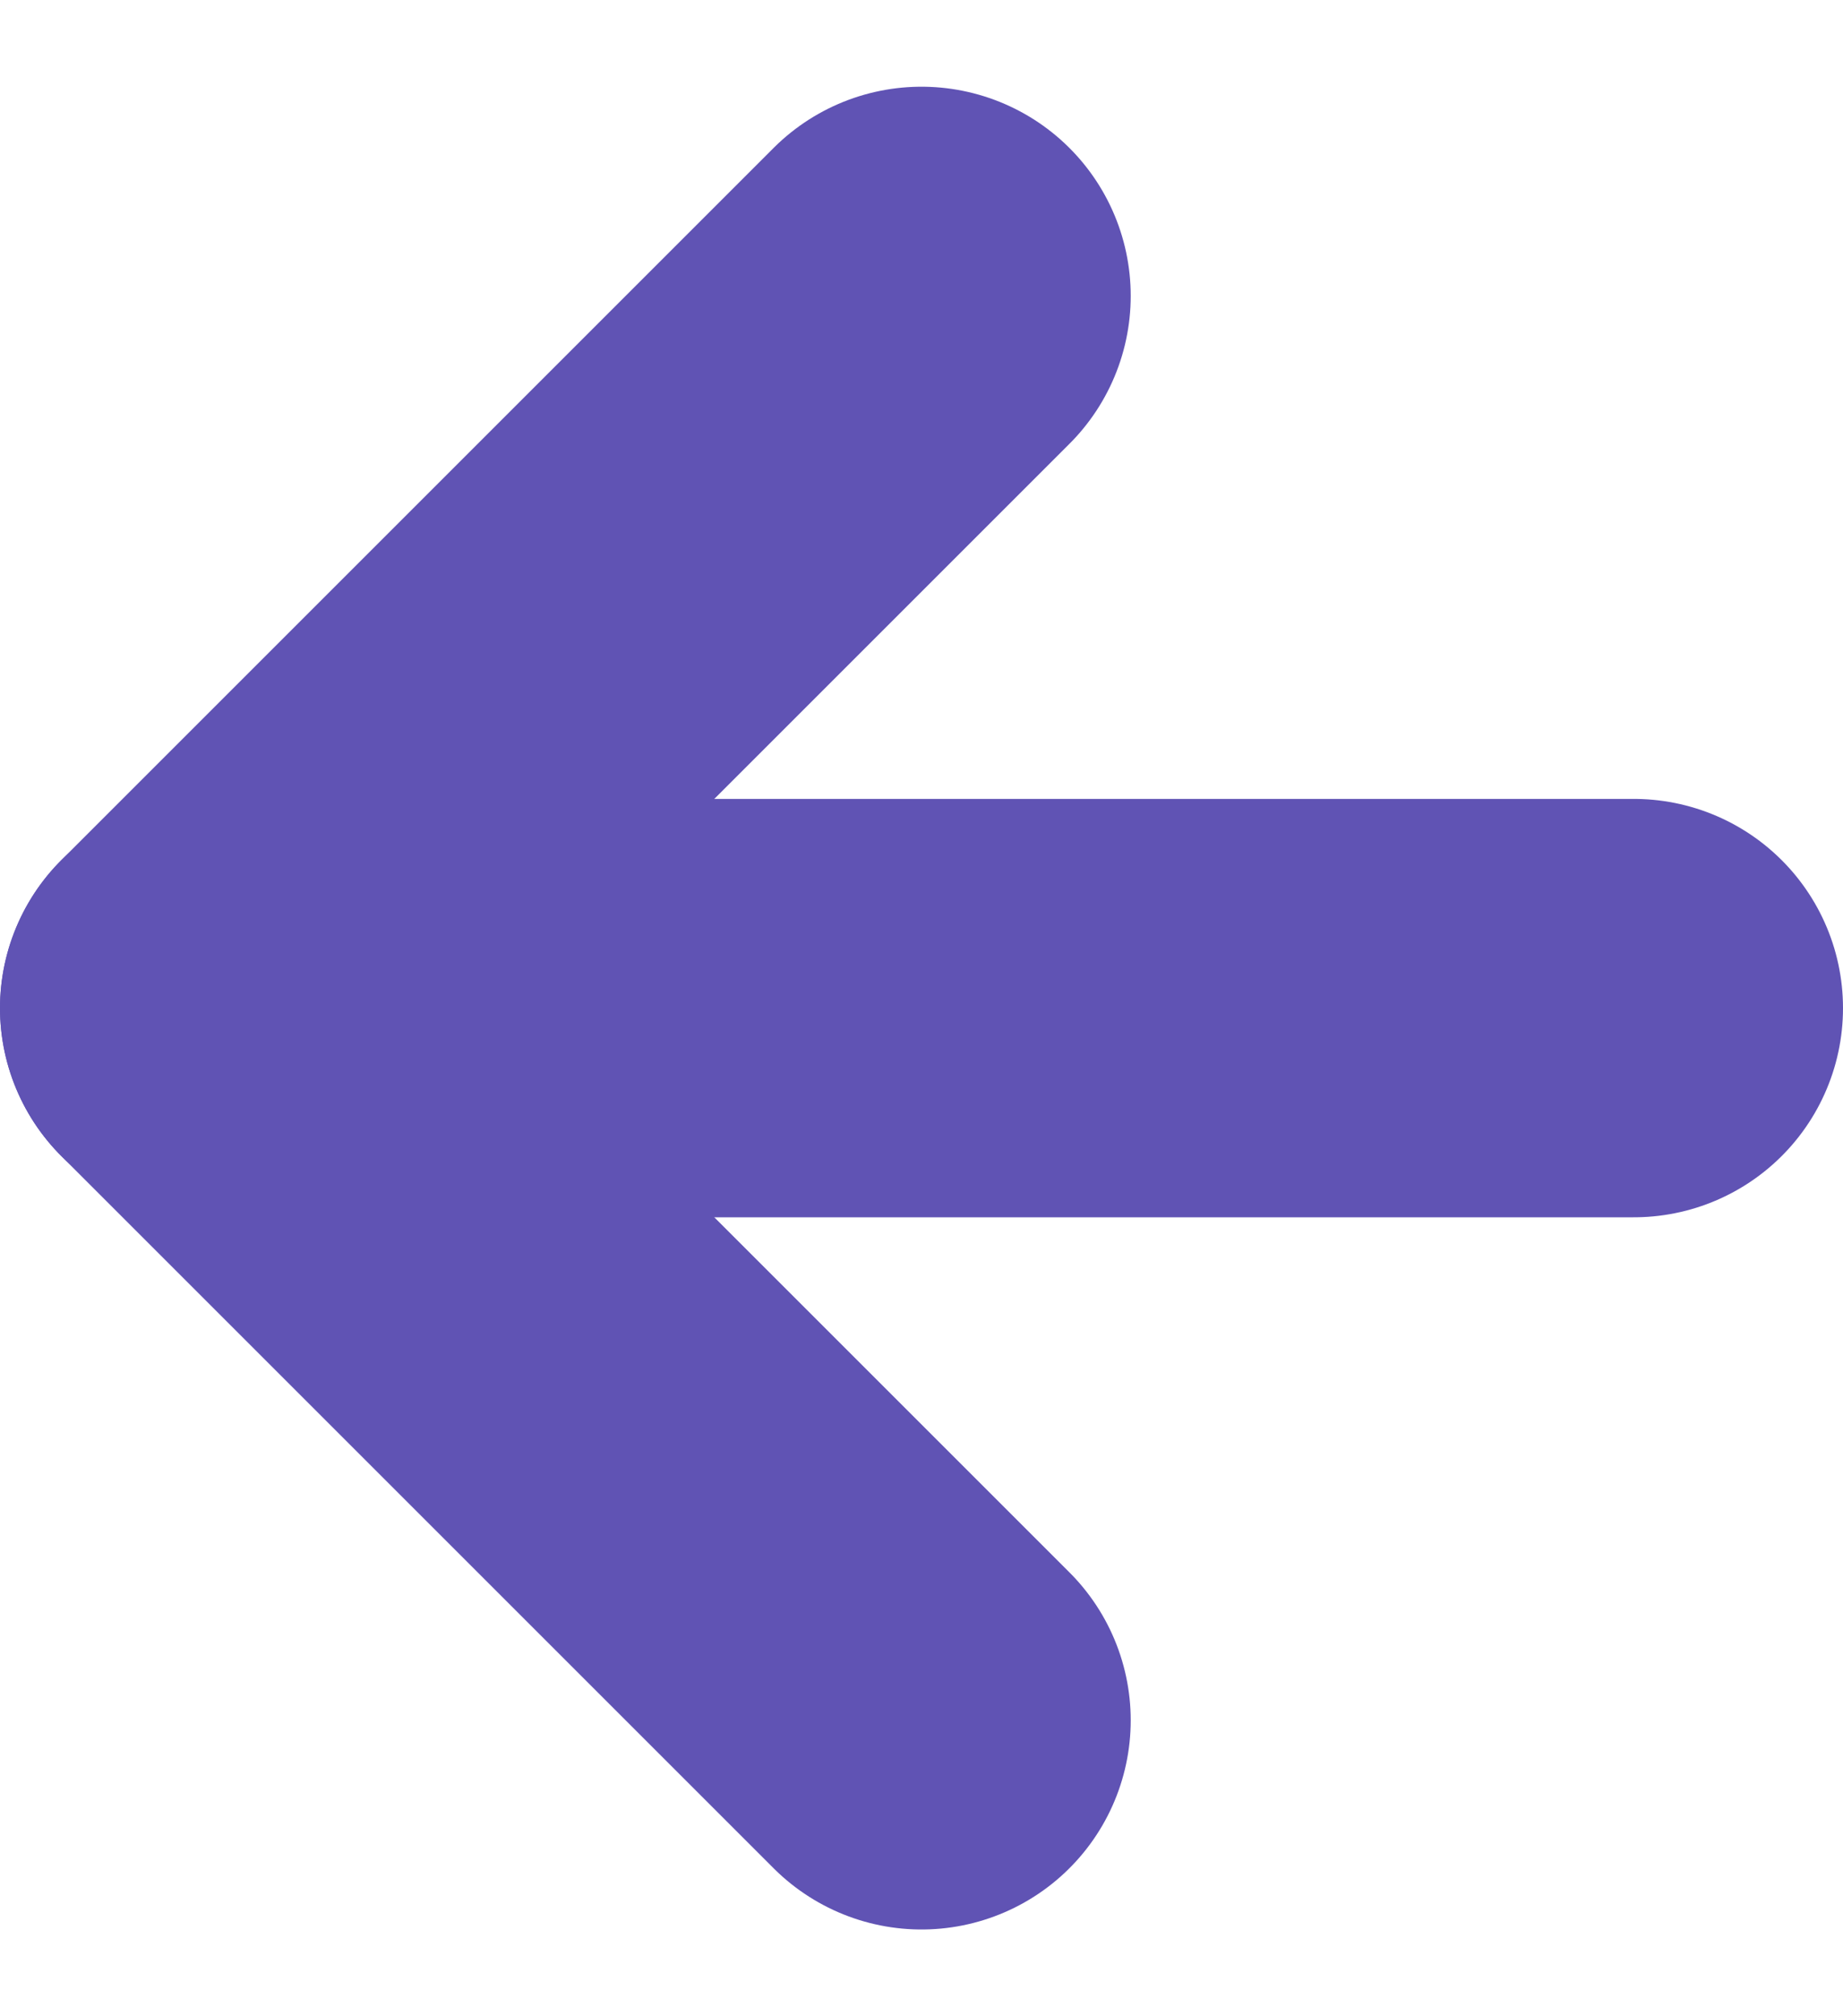
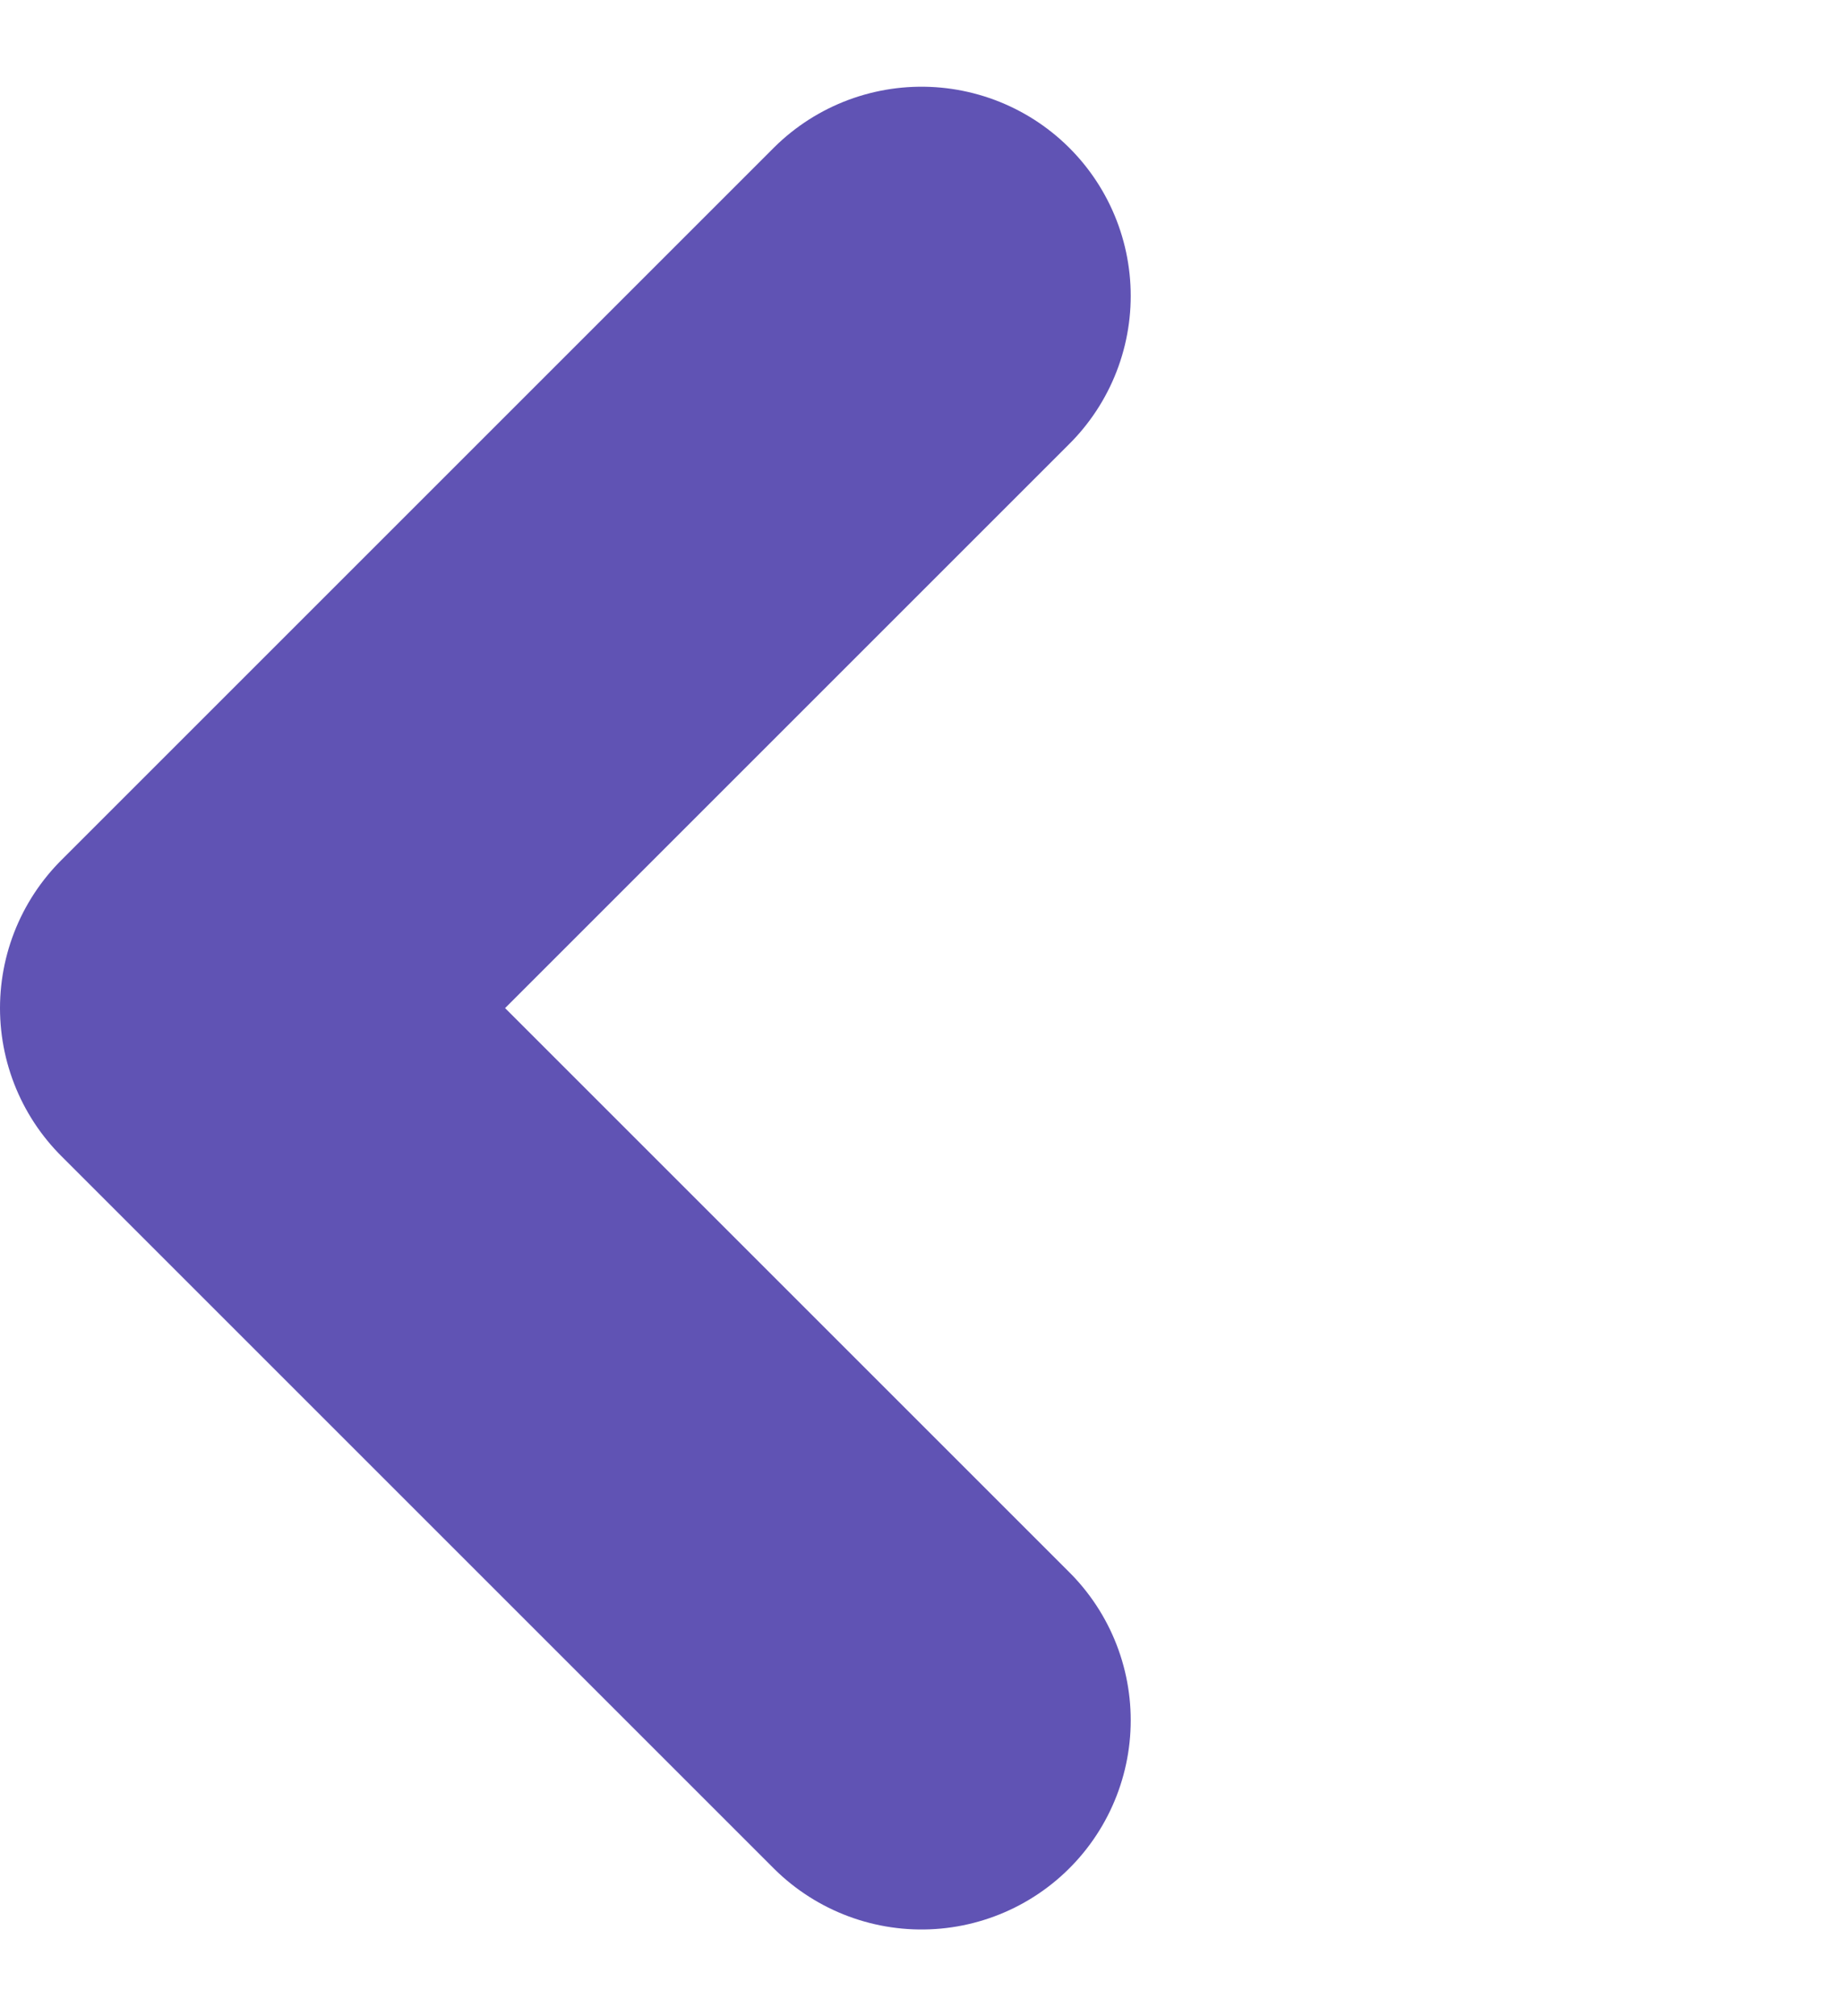
<svg xmlns="http://www.w3.org/2000/svg" width="17.618" height="19.275" viewBox="0 0 17.618 19.275">
  <g id="Icon_feather-arrow-right" data-name="Icon feather-arrow-right" transform="translate(15.618 16.447) rotate(-180)">
-     <path id="Tracciato_522" data-name="Tracciato 522" d="M7.5,18H21.118" transform="translate(-7.5 -11.191)" fill="none" stroke="#6053b4" stroke-linecap="round" stroke-linejoin="round" stroke-width="4" />
    <path id="Tracciato_523" data-name="Tracciato 523" d="M18,7.5l6.809,6.809L18,21.118" transform="translate(-11.191 -7.5)" fill="none" stroke="#6053b4" stroke-linecap="round" stroke-linejoin="round" stroke-width="4" />
  </g>
</svg>